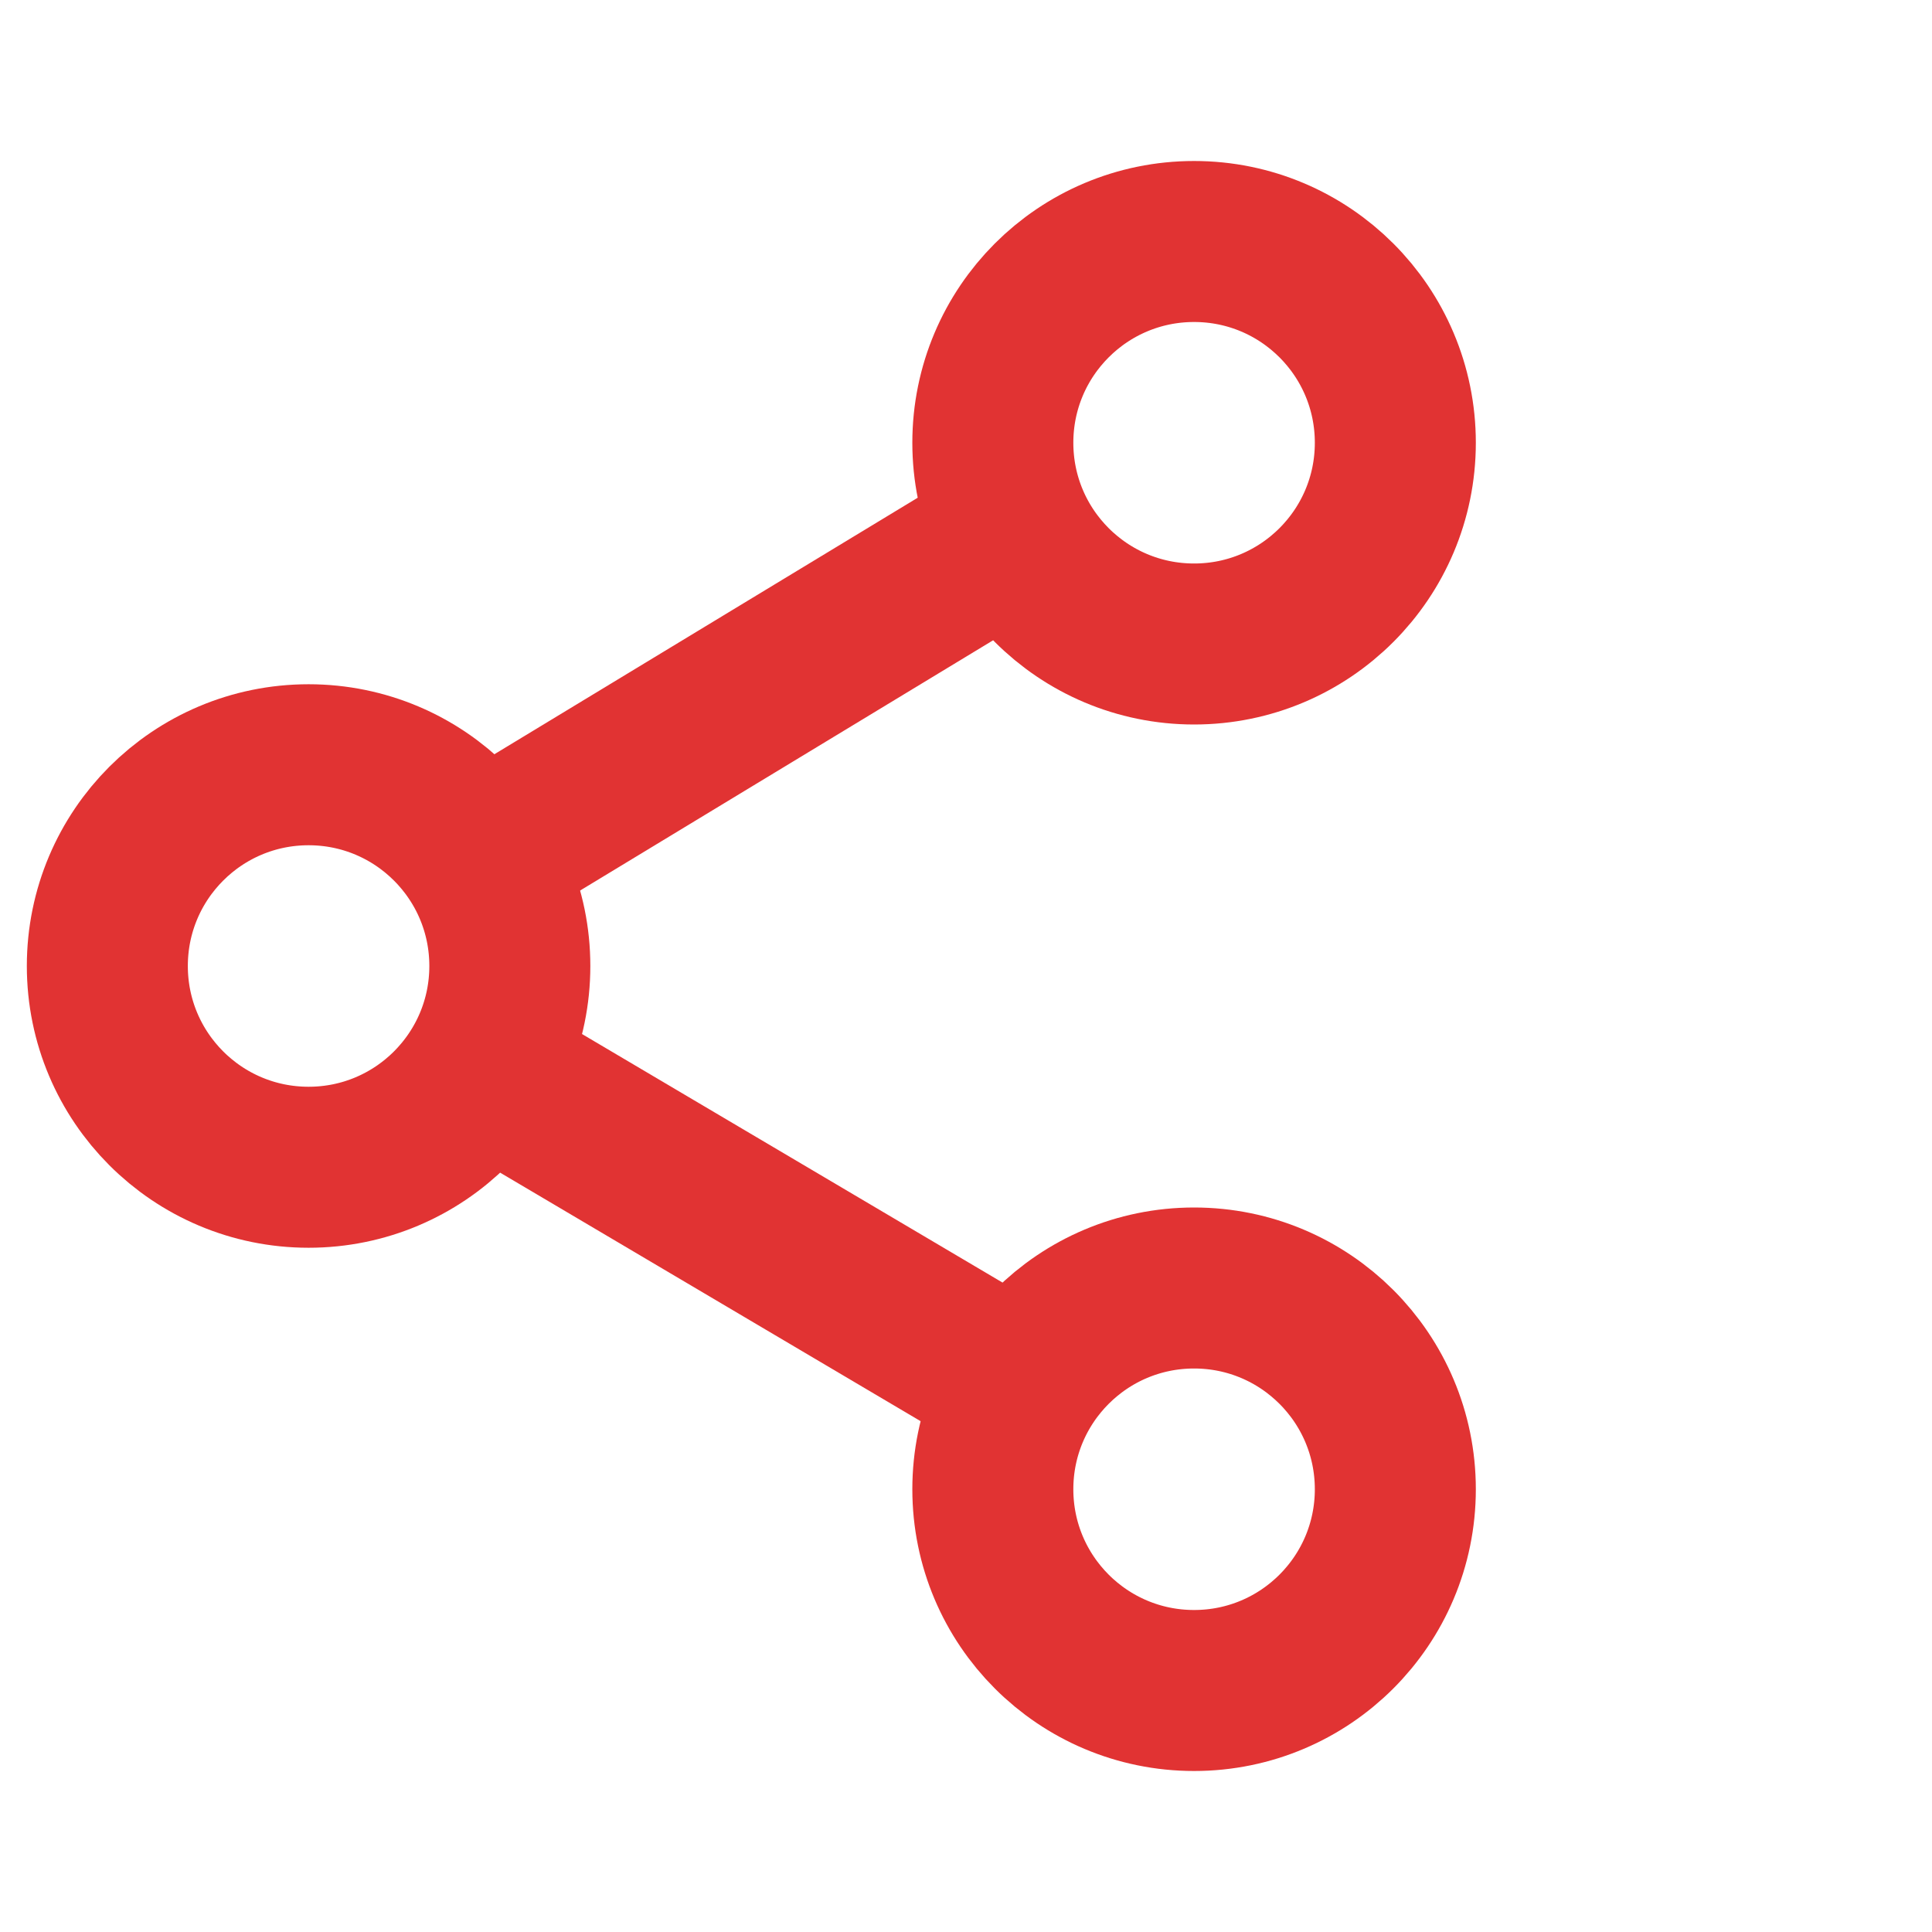
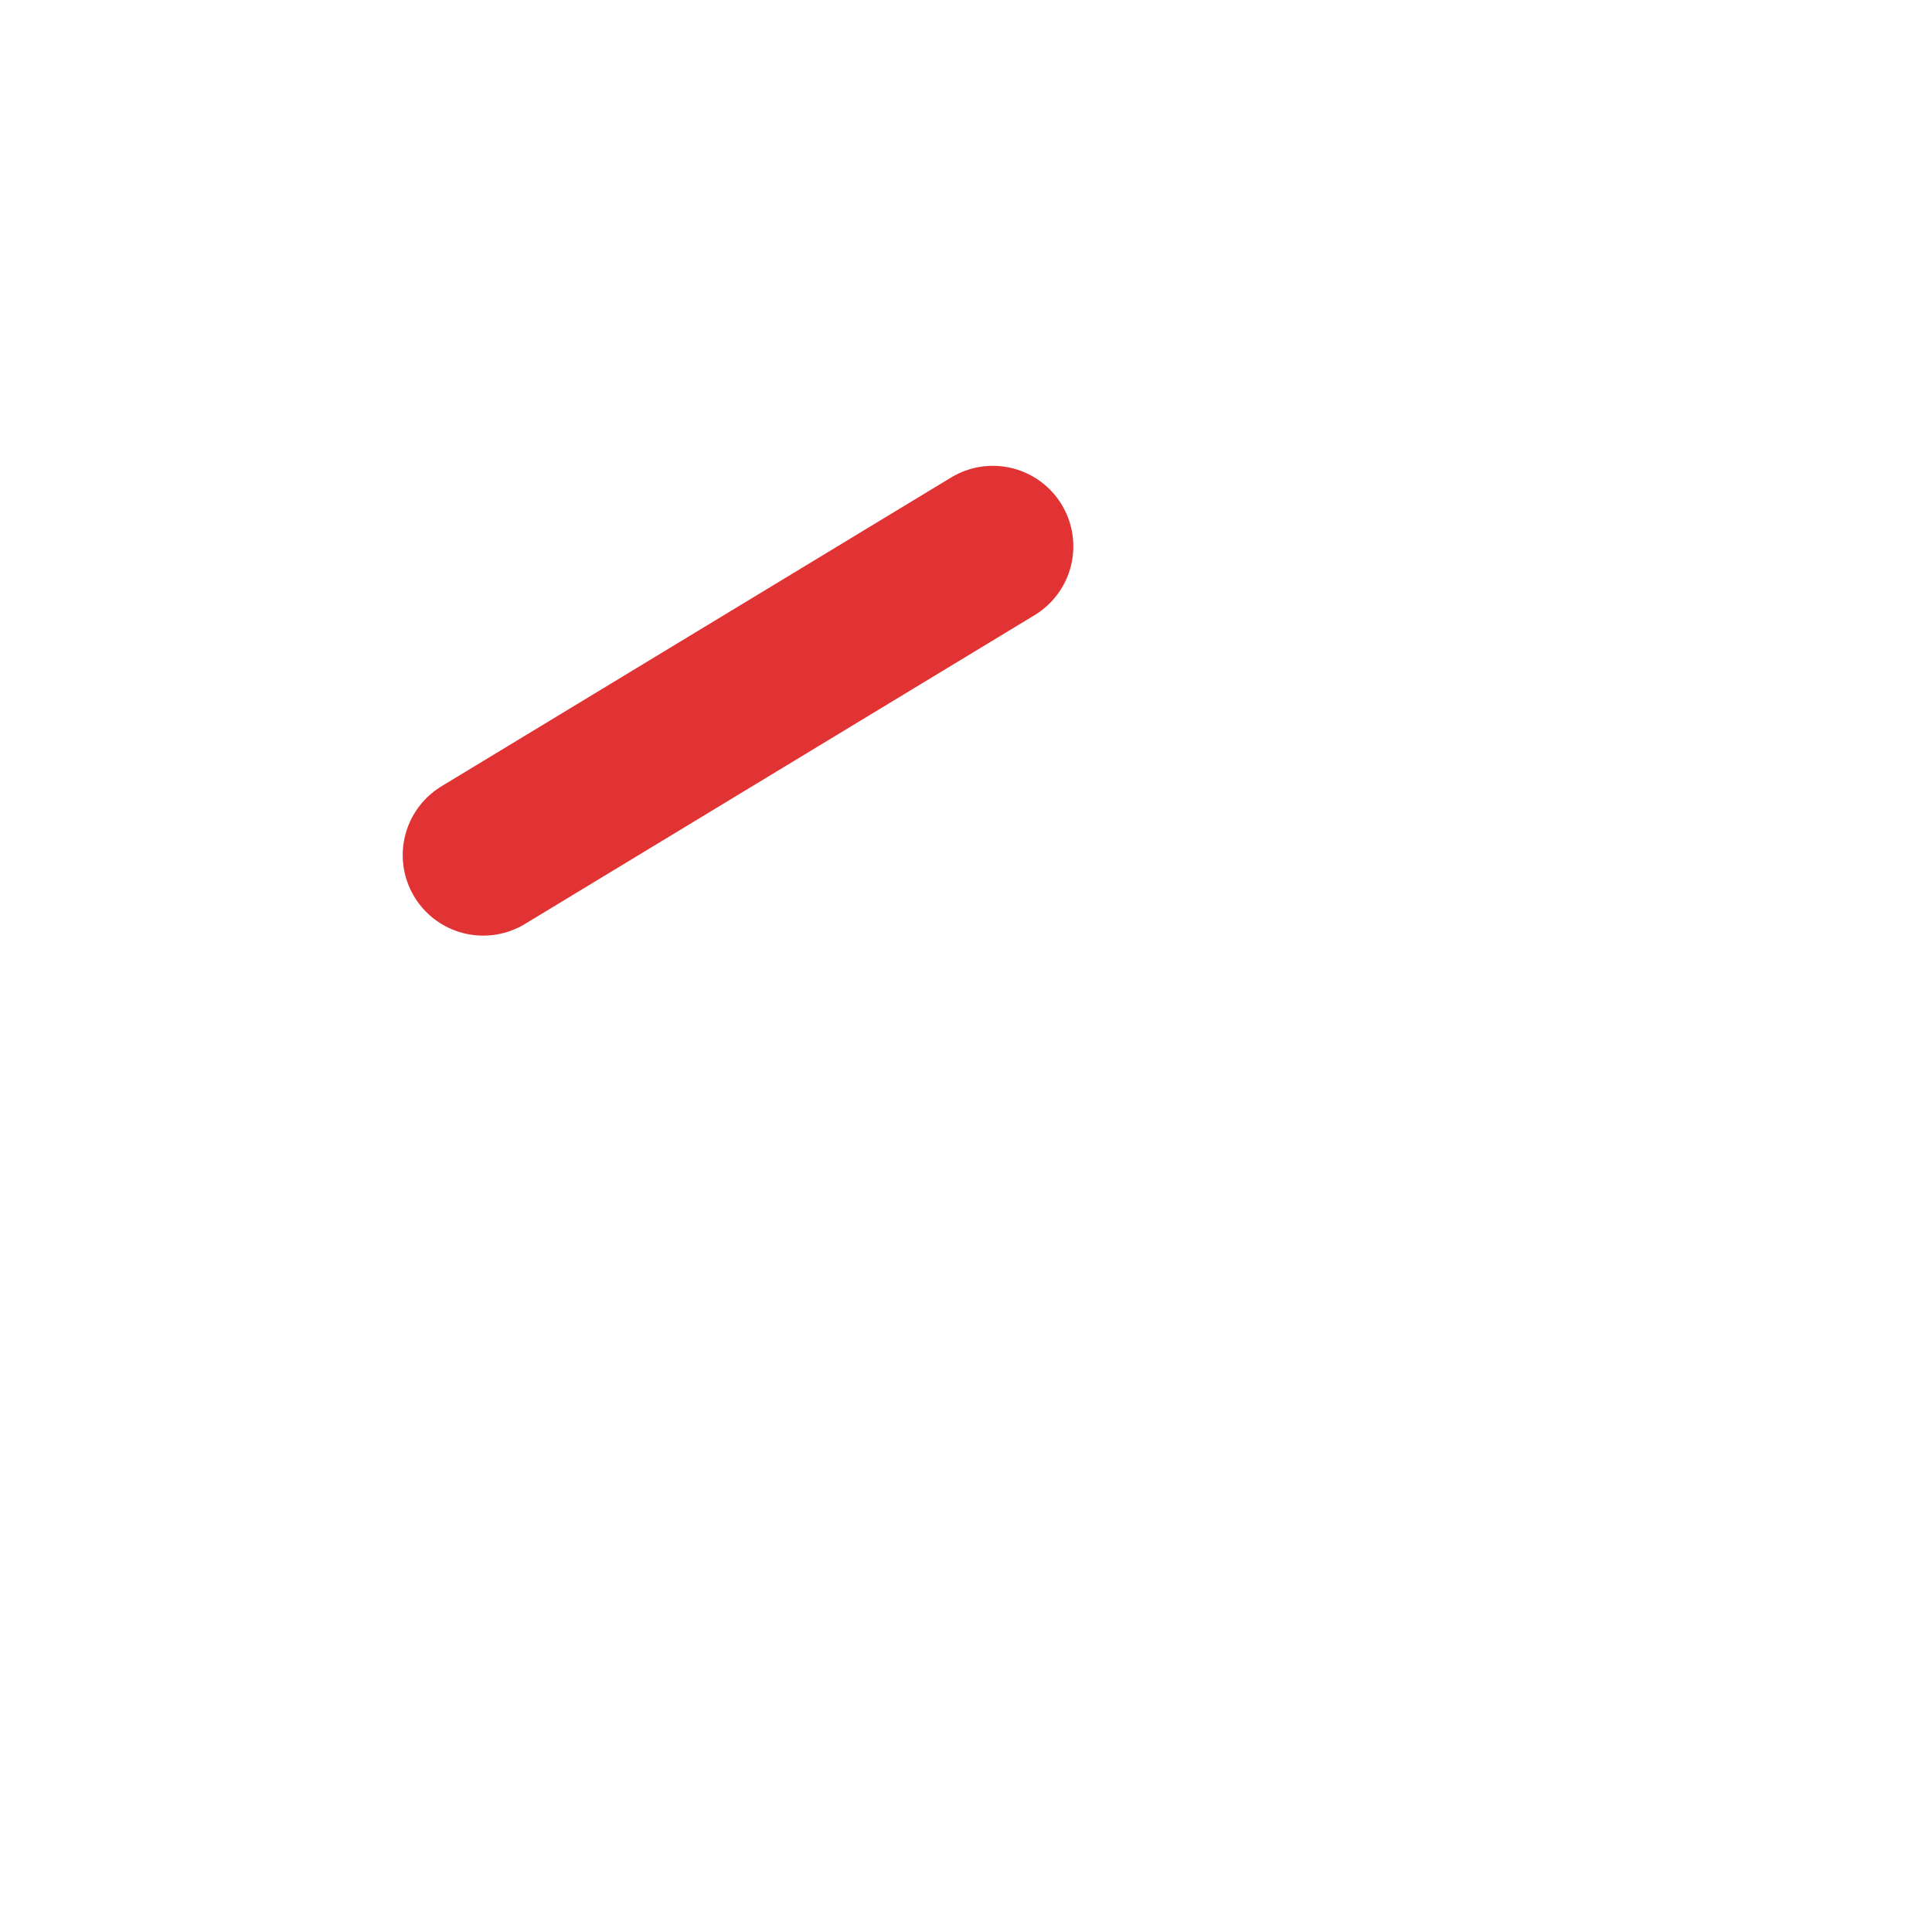
<svg xmlns="http://www.w3.org/2000/svg" width="18" height="18" viewBox="0 0 18 18" fill="none">
-   <path d="M11.125 6C12.161 6 13 5.161 13 4.125C13 3.089 12.161 2.25 11.125 2.25C10.089 2.25 9.25 3.089 9.25 4.125C9.25 5.161 10.089 6 11.125 6Z" stroke="#E13333" stroke-width="1.5" stroke-linejoin="round" />
-   <path d="M2.875 10.875C3.911 10.875 4.75 10.036 4.75 9C4.75 7.964 3.911 7.125 2.875 7.125C1.839 7.125 1 7.964 1 9C1 10.036 1.839 10.875 2.875 10.875Z" stroke="#E13333" stroke-width="1.5" stroke-linejoin="round" />
  <path d="M9.25 5.09L4.502 7.967" stroke="#E13333" stroke-width="1.5" stroke-linecap="round" stroke-linejoin="round" />
-   <path d="M4.502 9.961L9.505 12.918" stroke="#E13333" stroke-width="1.5" stroke-linecap="round" stroke-linejoin="round" />
-   <path d="M11.125 12C12.161 12 13 12.839 13 13.875C13 14.911 12.161 15.75 11.125 15.75C10.089 15.75 9.25 14.911 9.25 13.875C9.25 12.839 10.089 12 11.125 12Z" stroke="#E13333" stroke-width="1.5" stroke-linejoin="round" />
</svg>